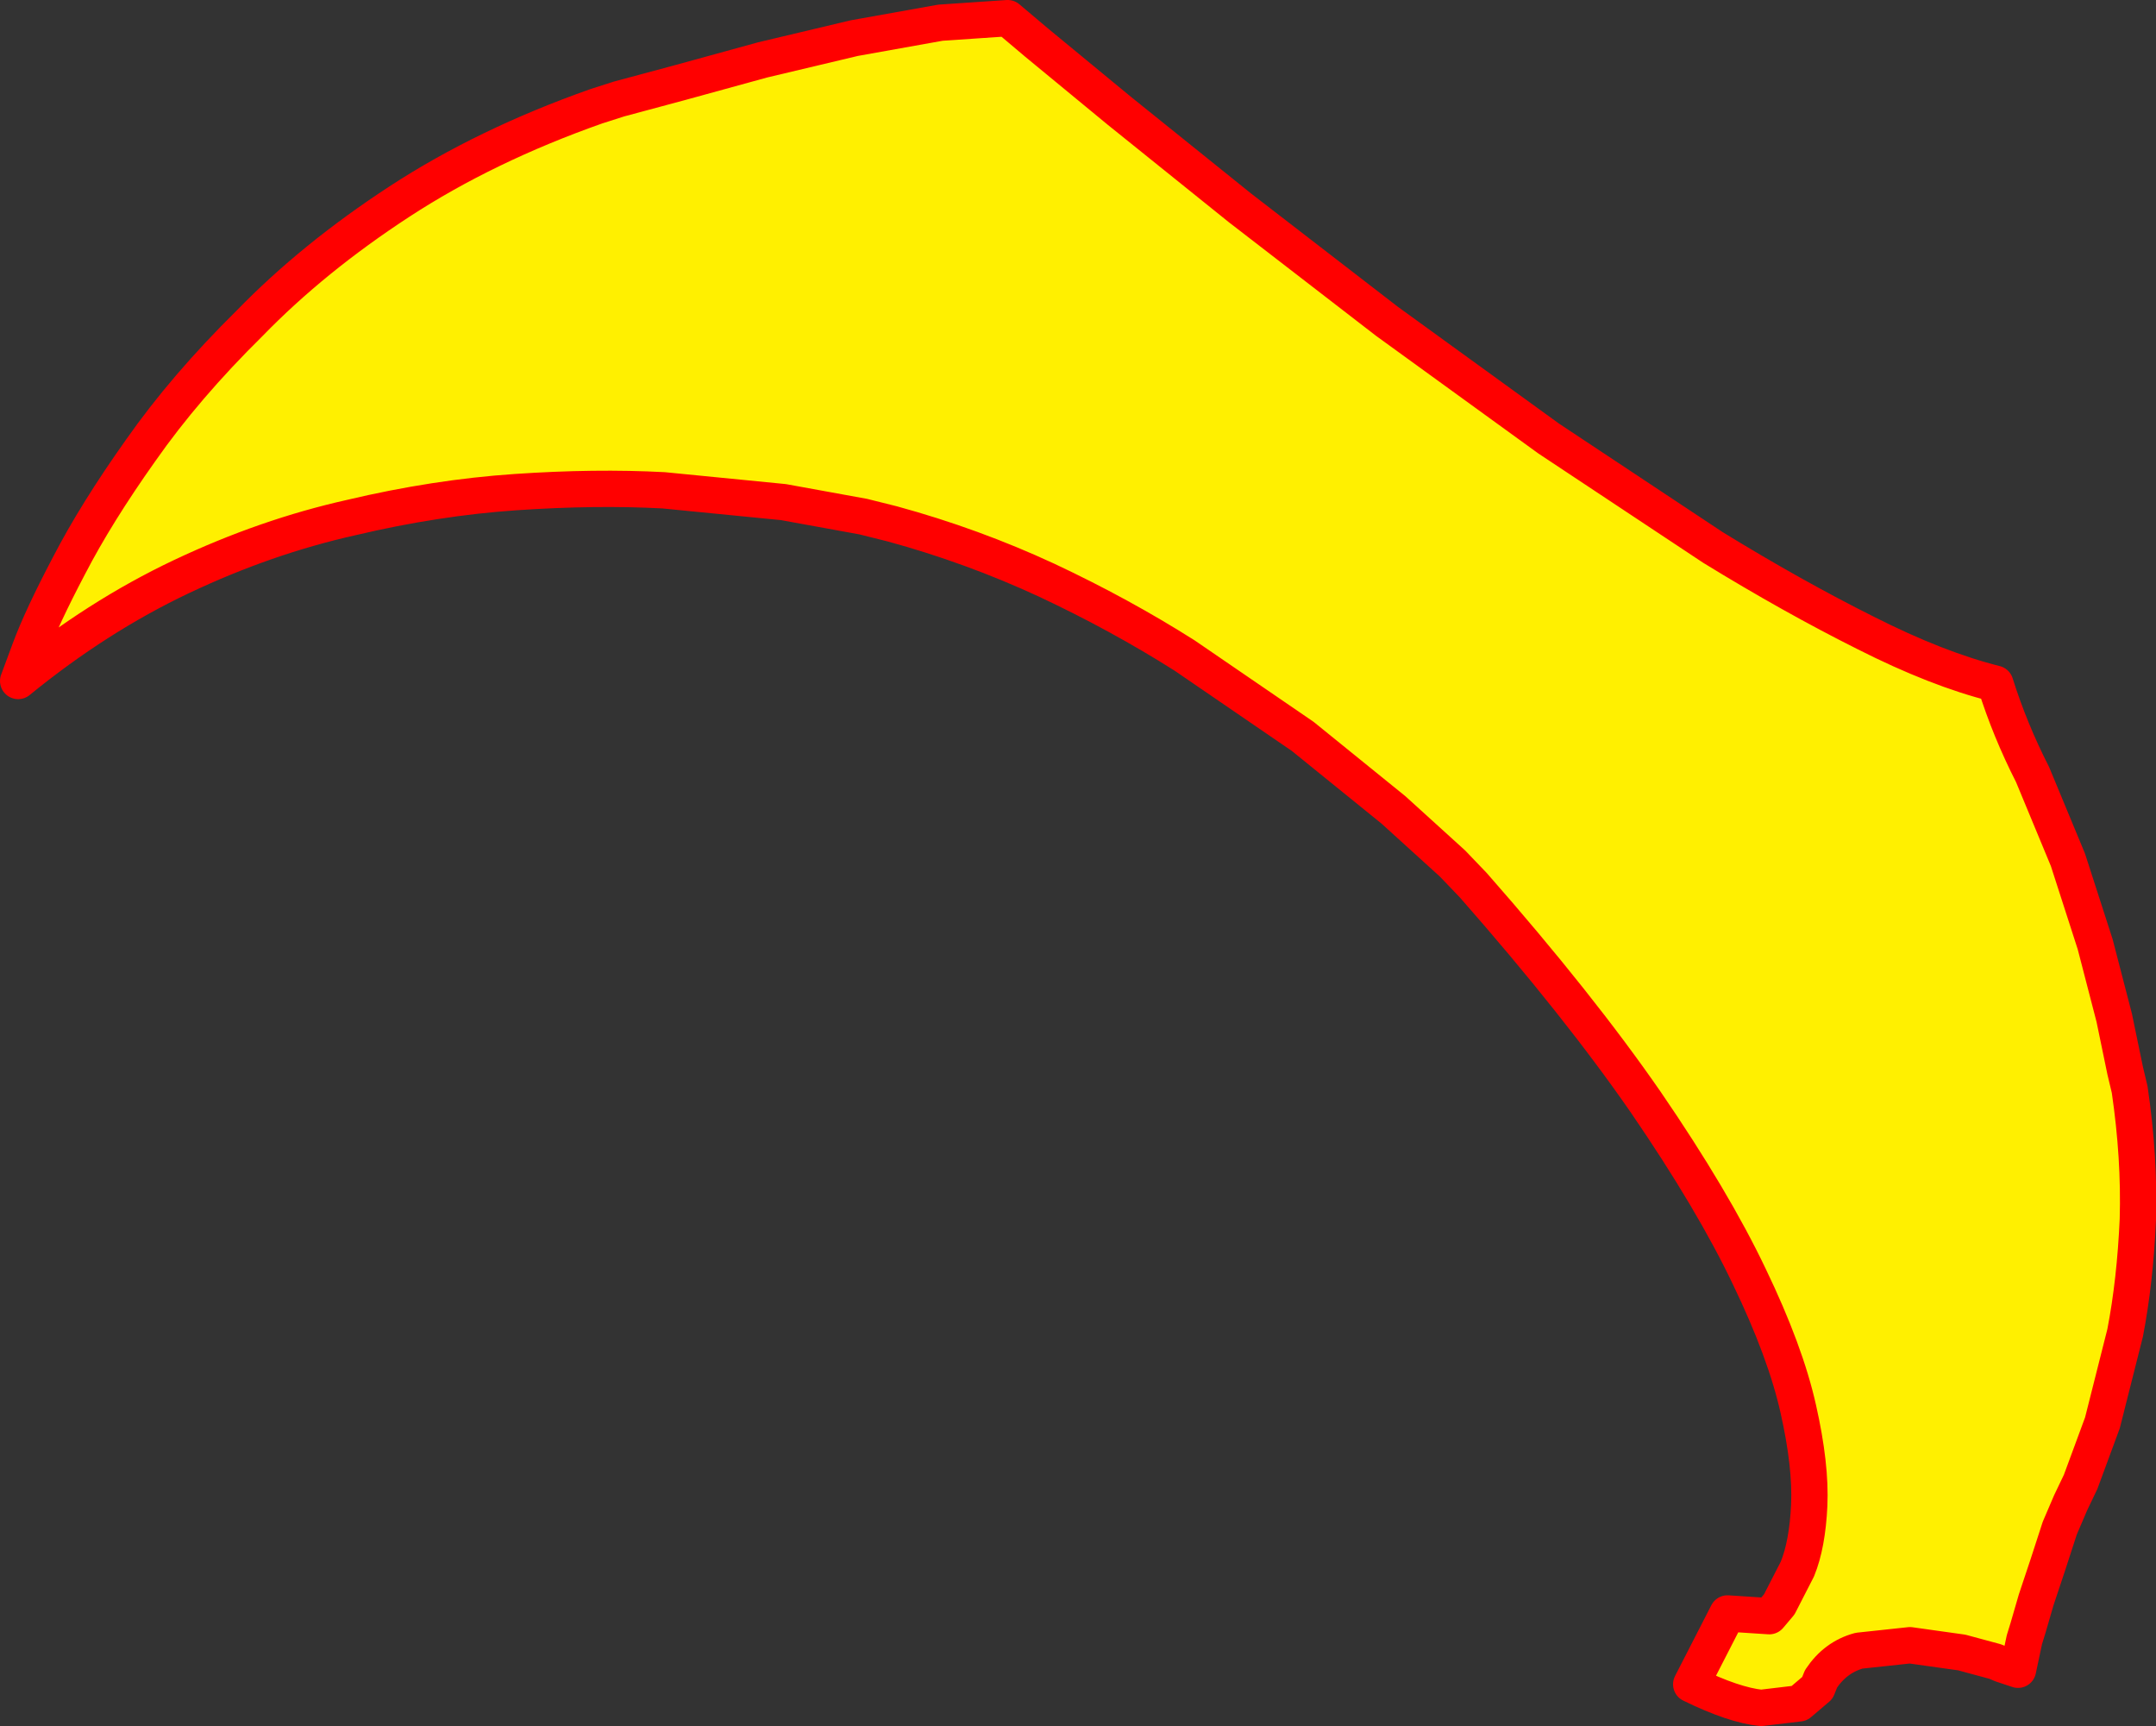
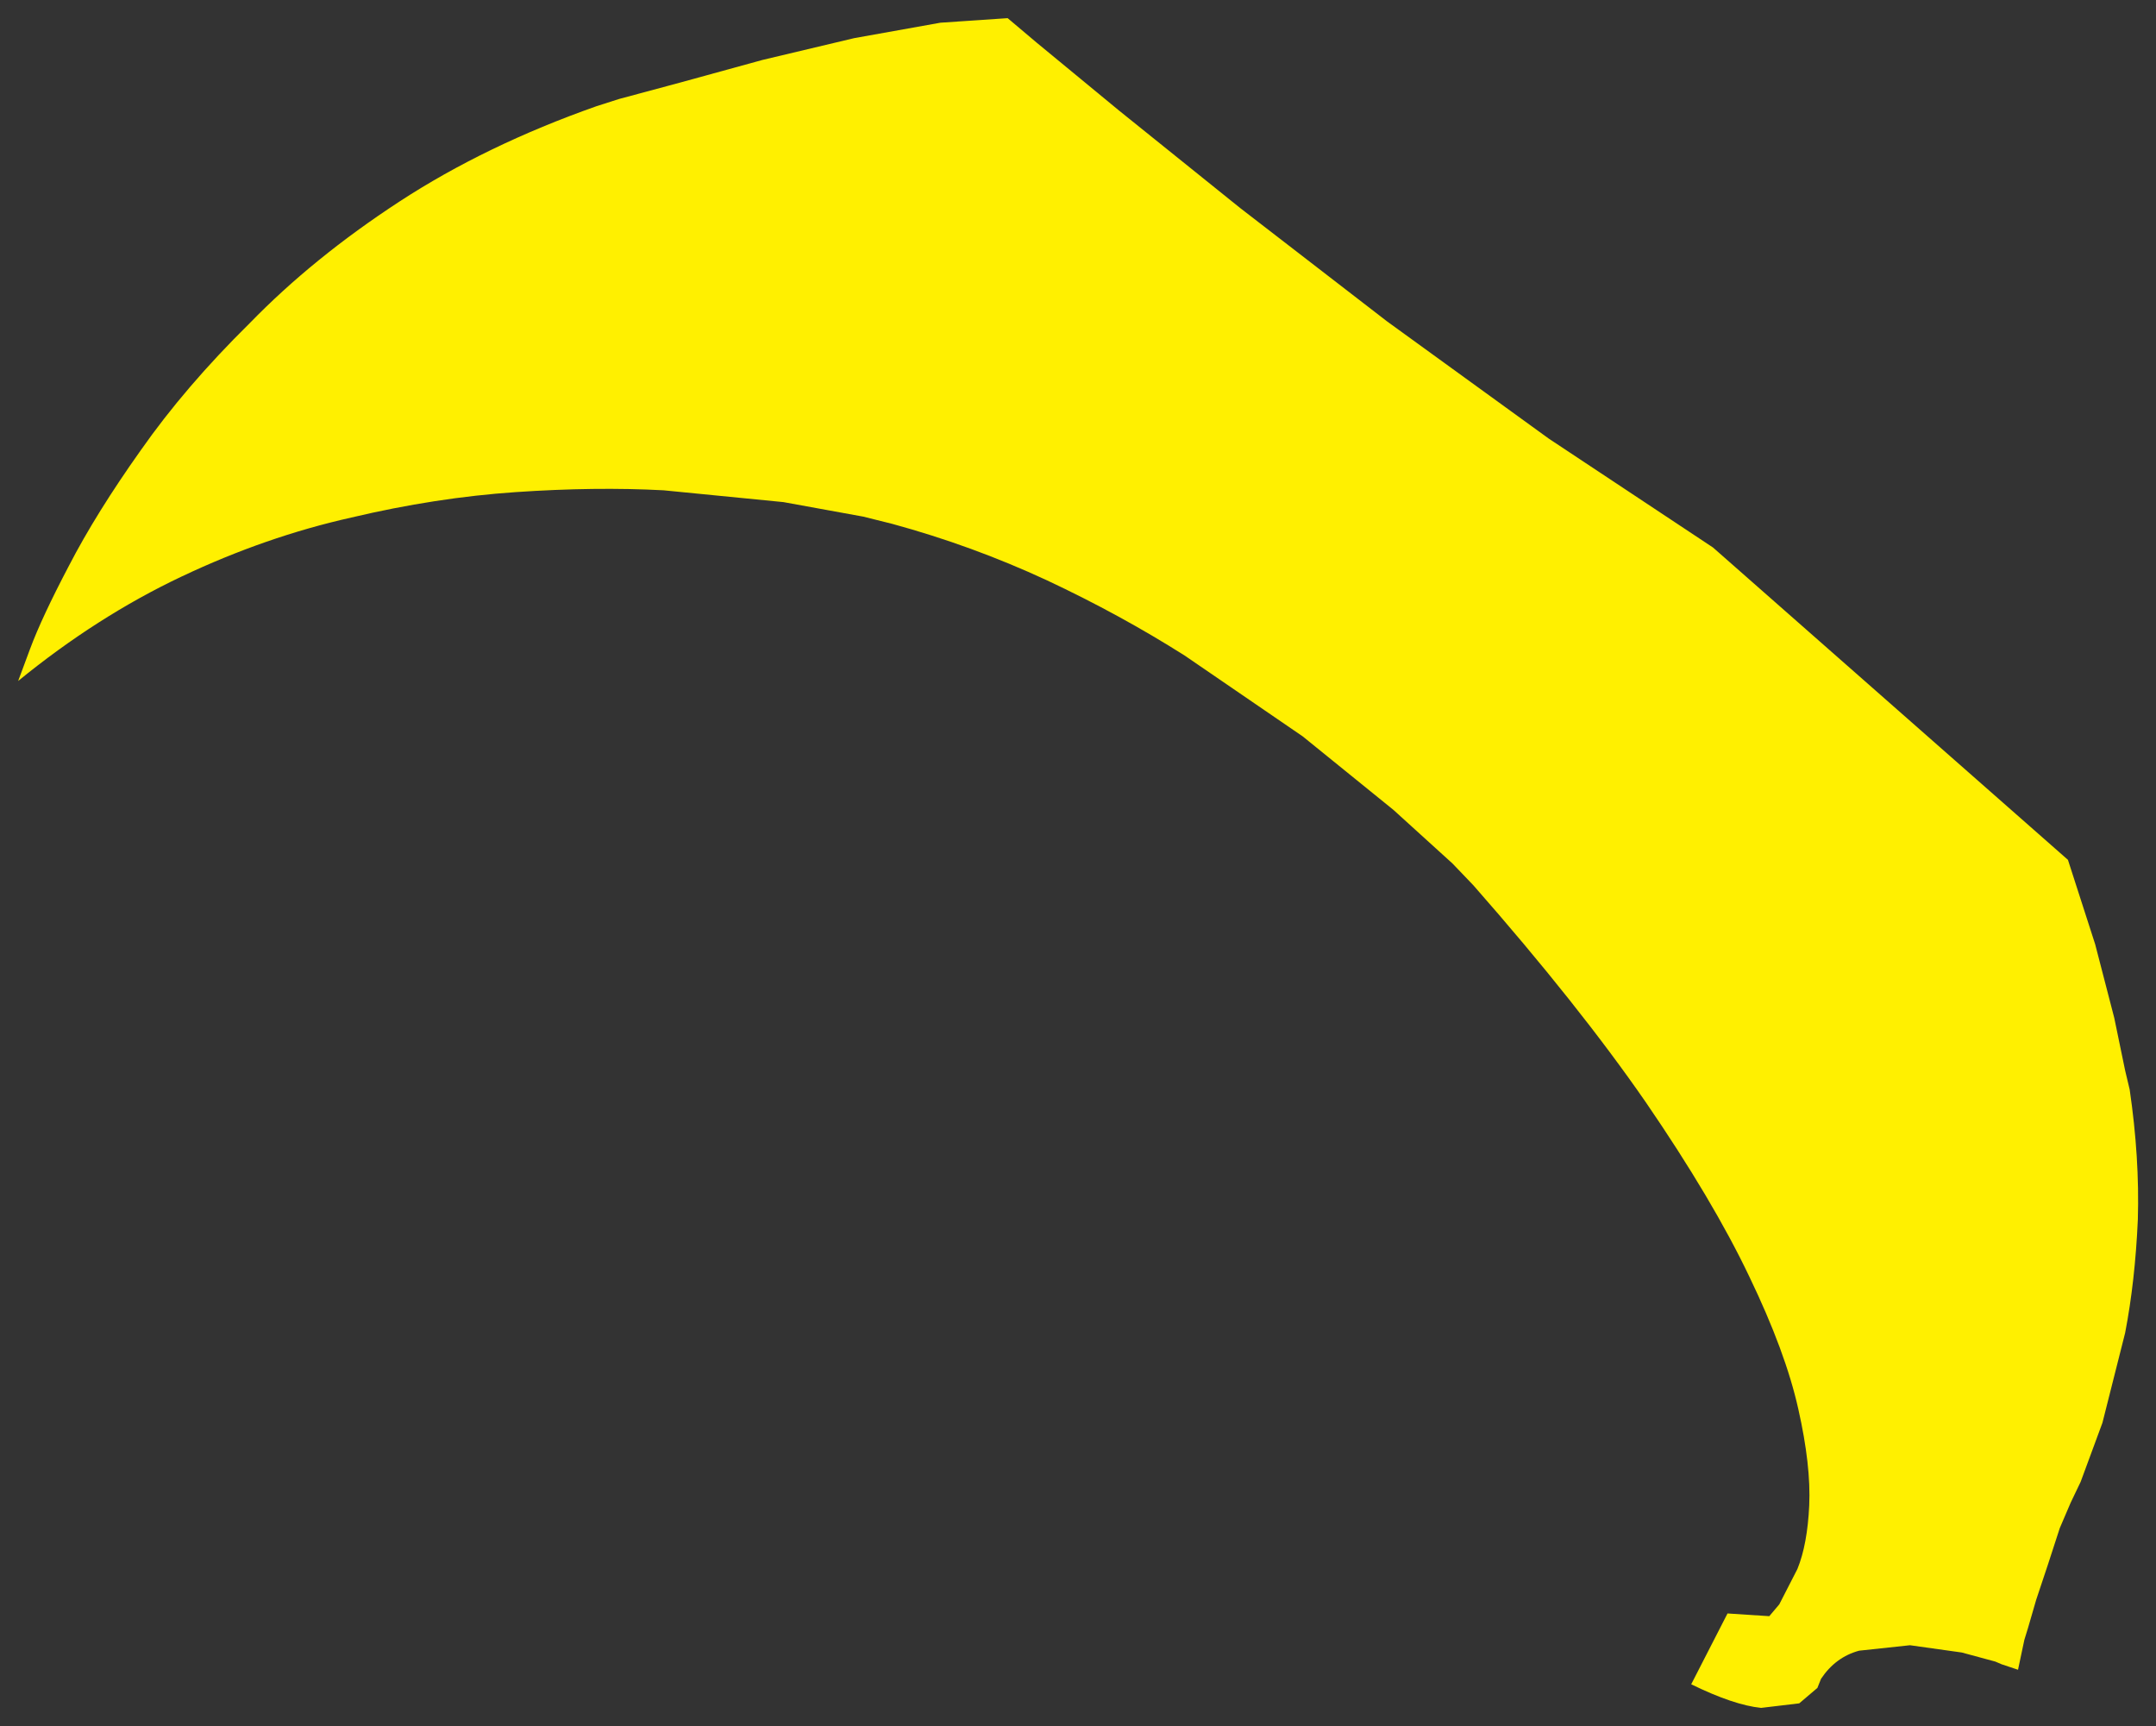
<svg xmlns="http://www.w3.org/2000/svg" height="95.05px" width="118.75px">
  <rect width="100%" height="100%" fill="#333333" stroke="none" />
  <g transform="matrix(1.0, 0.0, 0.0, 1.0, -284.35, -124.0)">
-     <path d="M339.85 125.0 L341.45 126.35 346.0 130.1 352.65 135.45 360.75 141.7 369.65 148.15 378.7 154.15 Q383.1 156.85 387.1 158.85 391.05 160.85 394.25 161.65 395.05 164.2 396.3 166.65 L398.25 171.35 399.75 176.0 400.8 180.05 401.4 182.95 401.65 184.0 Q402.2 187.75 402.1 191.15 401.95 194.55 401.4 197.4 L400.15 202.35 398.95 205.6 398.4 206.75 397.8 208.15 397.15 210.15 396.5 212.1 396.05 213.65 395.85 214.3 395.5 215.95 394.6 215.65 394.25 215.5 392.4 215.0 389.55 214.6 386.75 214.9 Q385.45 215.25 384.65 216.45 L384.45 216.95 383.45 217.8 381.35 218.05 Q379.85 217.9 377.5 216.75 L379.5 212.85 381.8 213.0 382.35 212.35 383.35 210.4 Q383.9 209.05 384.0 206.9 384.1 204.7 383.4 201.6 382.7 198.45 380.7 194.3 378.7 190.1 375.0 184.7 371.3 179.35 365.5 172.75 L364.35 171.55 361.1 168.6 356.1 164.55 349.6 160.1 Q346.05 157.85 342.0 155.95 337.9 154.05 333.5 152.85 L331.9 152.45 327.5 151.65 320.9 151.0 Q317.15 150.8 312.75 151.1 308.35 151.4 303.7 152.5 299.0 153.55 294.35 155.75 289.7 157.95 285.35 161.5 L286.0 159.75 Q286.65 158.0 288.15 155.15 289.65 152.25 292.1 148.8 294.55 145.3 298.1 141.8 301.6 138.2 306.35 135.1 311.1 132.0 317.2 129.85 L318.45 129.45 321.8 128.55 326.35 127.3 331.4 126.1 336.15 125.25 339.85 125.0" fill="#fff000" fill-rule="evenodd" stroke="none" />
-     <path d="M339.85 125.0 L336.15 125.25 331.4 126.1 326.35 127.3 321.8 128.55 318.45 129.45 317.2 129.85 Q311.1 132.0 306.35 135.1 301.6 138.2 298.1 141.8 294.55 145.3 292.1 148.8 289.65 152.25 288.15 155.15 286.65 158.0 286.0 159.75 L285.35 161.5 Q289.7 157.95 294.35 155.75 299.0 153.55 303.7 152.5 308.35 151.4 312.75 151.1 317.15 150.8 320.9 151.0 L327.5 151.65 331.9 152.45 333.5 152.85 Q337.9 154.05 342.0 155.95 346.05 157.85 349.6 160.1 L356.1 164.55 361.1 168.6 364.35 171.55 365.5 172.75 Q371.3 179.35 375.0 184.7 378.7 190.1 380.7 194.3 382.7 198.45 383.4 201.6 384.1 204.7 384.0 206.9 383.9 209.05 383.35 210.4 L382.35 212.35 381.8 213.0 379.5 212.85 377.5 216.75 Q379.85 217.9 381.35 218.05 L383.45 217.8 384.45 216.95 384.65 216.45 Q385.45 215.25 386.75 214.9 L389.55 214.6 392.4 215.0 394.25 215.5 394.6 215.65 395.5 215.95 395.85 214.3 396.05 213.65 396.5 212.1 397.15 210.15 397.8 208.15 398.4 206.75 398.95 205.6 400.15 202.35 401.4 197.4 Q401.95 194.55 402.1 191.15 402.2 187.75 401.65 184.0 L401.4 182.95 400.8 180.05 399.75 176.0 398.25 171.35 396.3 166.65 Q395.05 164.2 394.25 161.65 391.05 160.85 387.1 158.85 383.1 156.85 378.7 154.15 L369.65 148.15 360.75 141.7 352.65 135.45 346.0 130.1 341.45 126.35 339.85 125.0 Z" fill="none" stroke="#ff0000" stroke-linecap="round" stroke-linejoin="round" stroke-width="2.0" />
+     <path d="M339.85 125.0 L341.45 126.35 346.0 130.1 352.65 135.45 360.75 141.7 369.65 148.15 378.7 154.15 L398.25 171.35 399.75 176.0 400.8 180.05 401.4 182.95 401.65 184.0 Q402.2 187.75 402.1 191.15 401.95 194.55 401.4 197.4 L400.15 202.35 398.95 205.6 398.4 206.75 397.8 208.15 397.15 210.15 396.5 212.1 396.05 213.65 395.85 214.3 395.5 215.95 394.6 215.65 394.25 215.5 392.4 215.0 389.55 214.6 386.75 214.9 Q385.45 215.25 384.65 216.45 L384.45 216.95 383.45 217.8 381.35 218.05 Q379.85 217.9 377.5 216.75 L379.5 212.85 381.8 213.0 382.35 212.35 383.35 210.4 Q383.9 209.05 384.0 206.9 384.1 204.7 383.4 201.6 382.7 198.45 380.7 194.3 378.7 190.1 375.0 184.7 371.3 179.35 365.5 172.75 L364.35 171.55 361.1 168.6 356.1 164.55 349.6 160.1 Q346.05 157.85 342.0 155.95 337.9 154.05 333.5 152.85 L331.9 152.45 327.5 151.65 320.9 151.0 Q317.15 150.8 312.75 151.1 308.35 151.4 303.7 152.5 299.0 153.55 294.35 155.75 289.7 157.95 285.35 161.5 L286.0 159.75 Q286.65 158.0 288.15 155.15 289.65 152.25 292.1 148.8 294.55 145.3 298.1 141.8 301.6 138.2 306.35 135.1 311.1 132.0 317.2 129.85 L318.45 129.45 321.8 128.55 326.35 127.3 331.4 126.1 336.15 125.25 339.85 125.0" fill="#fff000" fill-rule="evenodd" stroke="none" />
  </g>
</svg>